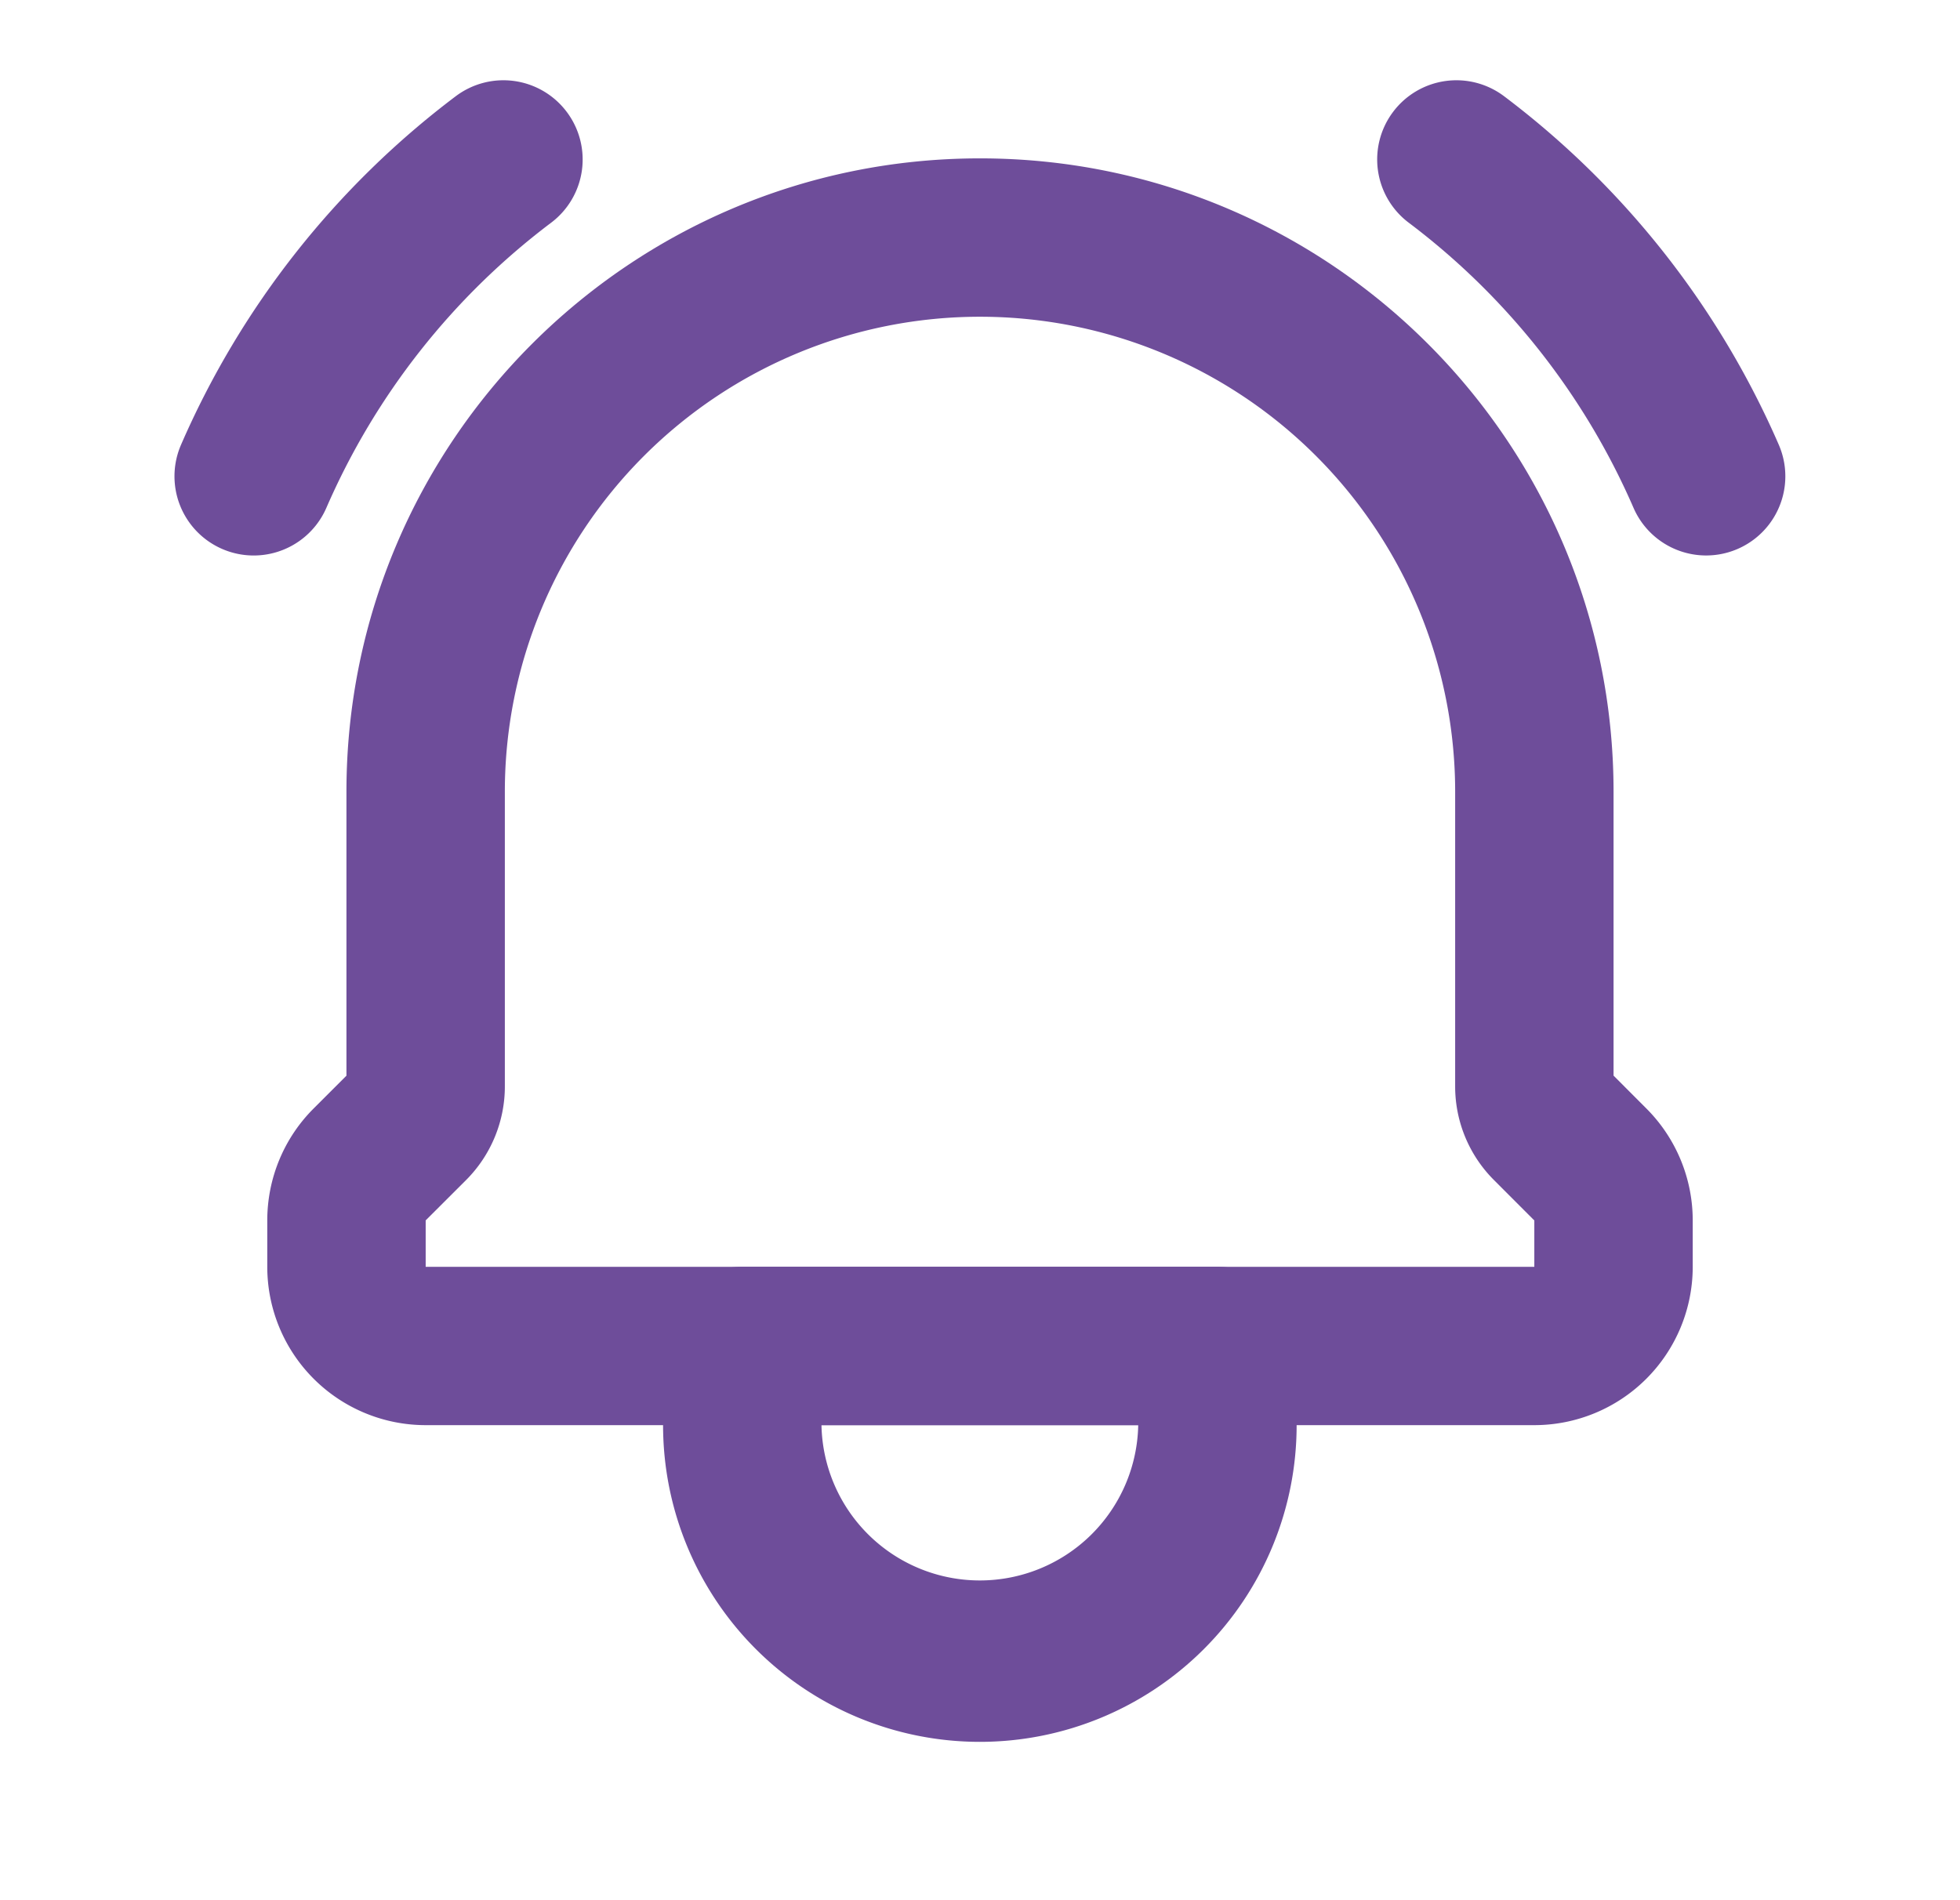
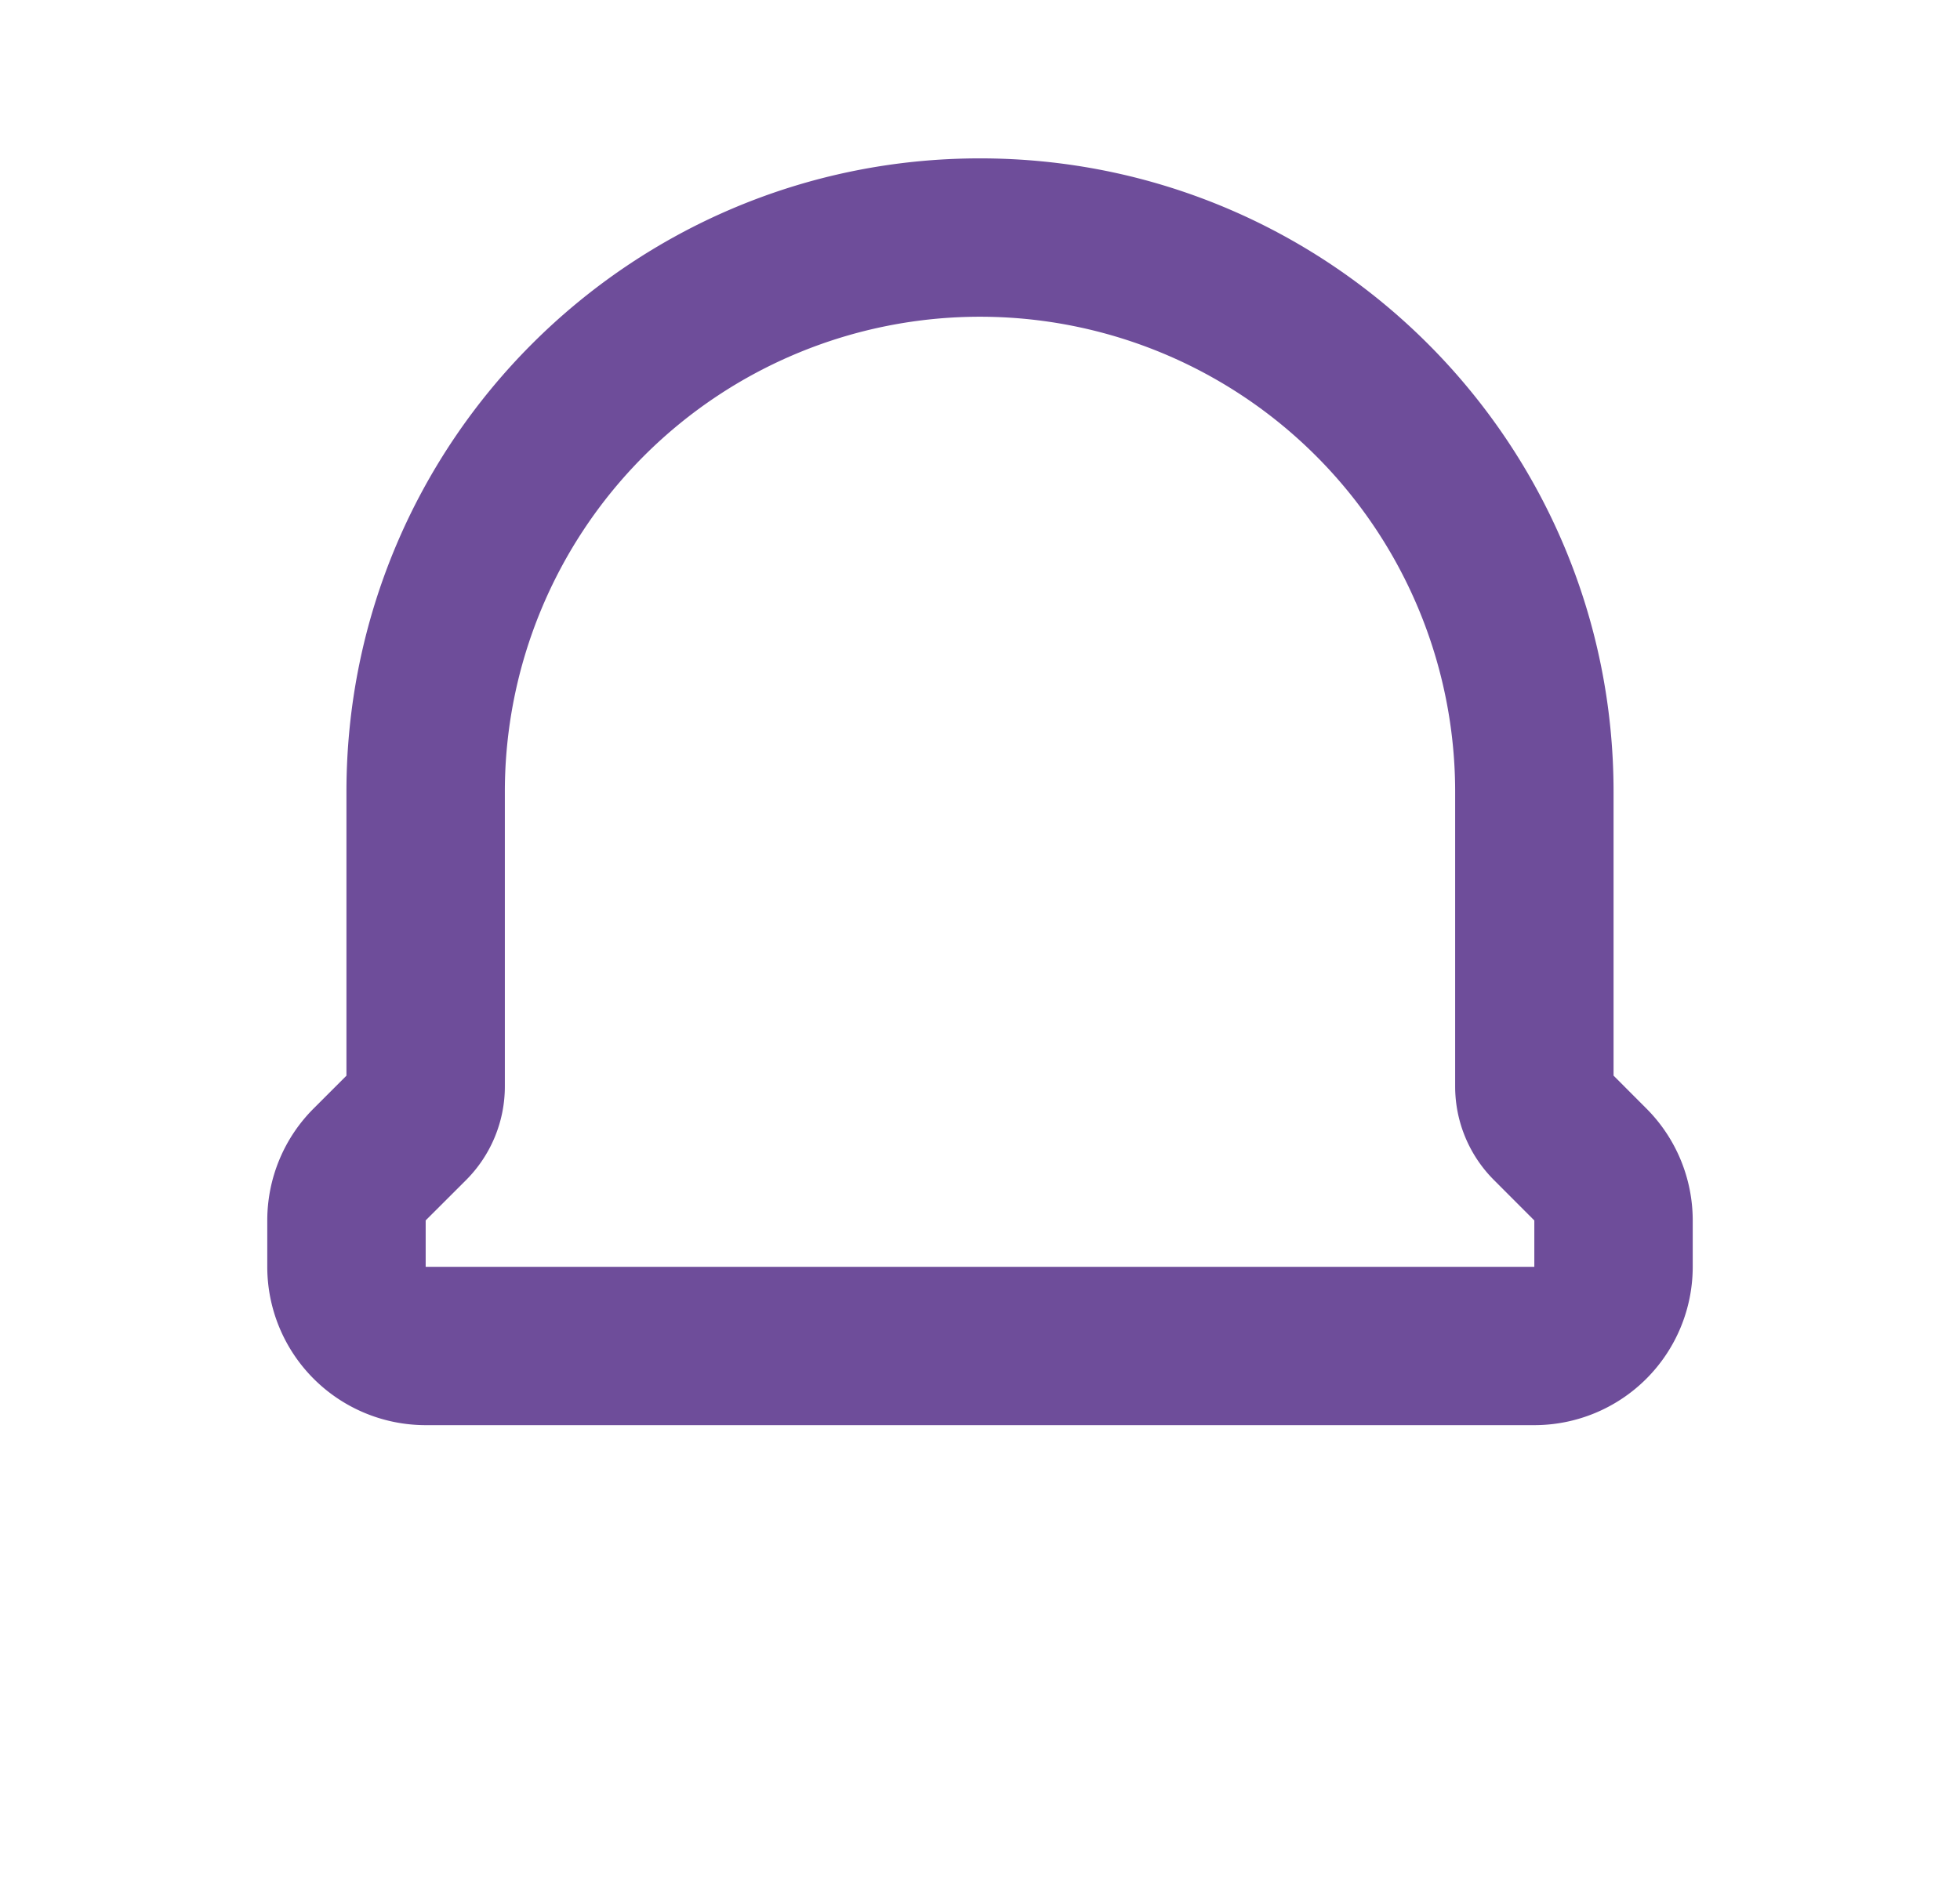
<svg xmlns="http://www.w3.org/2000/svg" width="33" height="32" fill="none">
-   <path fill-rule="evenodd" clip-rule="evenodd" d="M11.164 22.666c0-.736.597-1.333 1.333-1.333h8c.737 0 1.334.597 1.334 1.333V24a5.333 5.333 0 0 1-10.667 0v-1.334ZM13.831 24a2.667 2.667 0 0 0 5.333 0h-5.333Z" fill="#6E4D9A" />
  <path fill-rule="evenodd" clip-rule="evenodd" d="M16.5 5.334a8 8 0 0 0-8 8v4.963c0 .59-.235 1.157-.652 1.575l-.926-.927.926.927-.681.68v.782h18.666v-.781l-.68-.681a2.227 2.227 0 0 1-.653-1.575v-4.963a8 8 0 0 0-8-8Zm-10.667 8c0-5.891 4.776-10.667 10.667-10.667s10.667 4.776 10.667 10.667v4.78l.552.553c.5.5.781 1.178.781 1.886v.78A2.667 2.667 0 0 1 25.833 24H7.167A2.667 2.667 0 0 1 4.5 21.334v-.781c0-.708.28-1.386.781-1.886l.853.853-.853-.853.552-.552v-4.781Z" fill="#6E4D9A" />
-   <path fill-rule="evenodd" clip-rule="evenodd" d="M23.456 1.883a1.333 1.333 0 0 1 1.867-.263 14.667 14.667 0 0 1 4.626 5.87 1.333 1.333 0 1 1-2.446 1.062 12 12 0 0 0-3.785-4.802 1.333 1.333 0 0 1-.262-1.867Zm-13.915 0A1.333 1.333 0 0 1 9.28 3.75a12 12 0 0 0-3.785 4.802A1.333 1.333 0 1 1 3.048 7.49a14.667 14.667 0 0 1 4.626-5.87 1.333 1.333 0 0 1 1.867.263Z" fill="#6E4D9A" />
</svg>